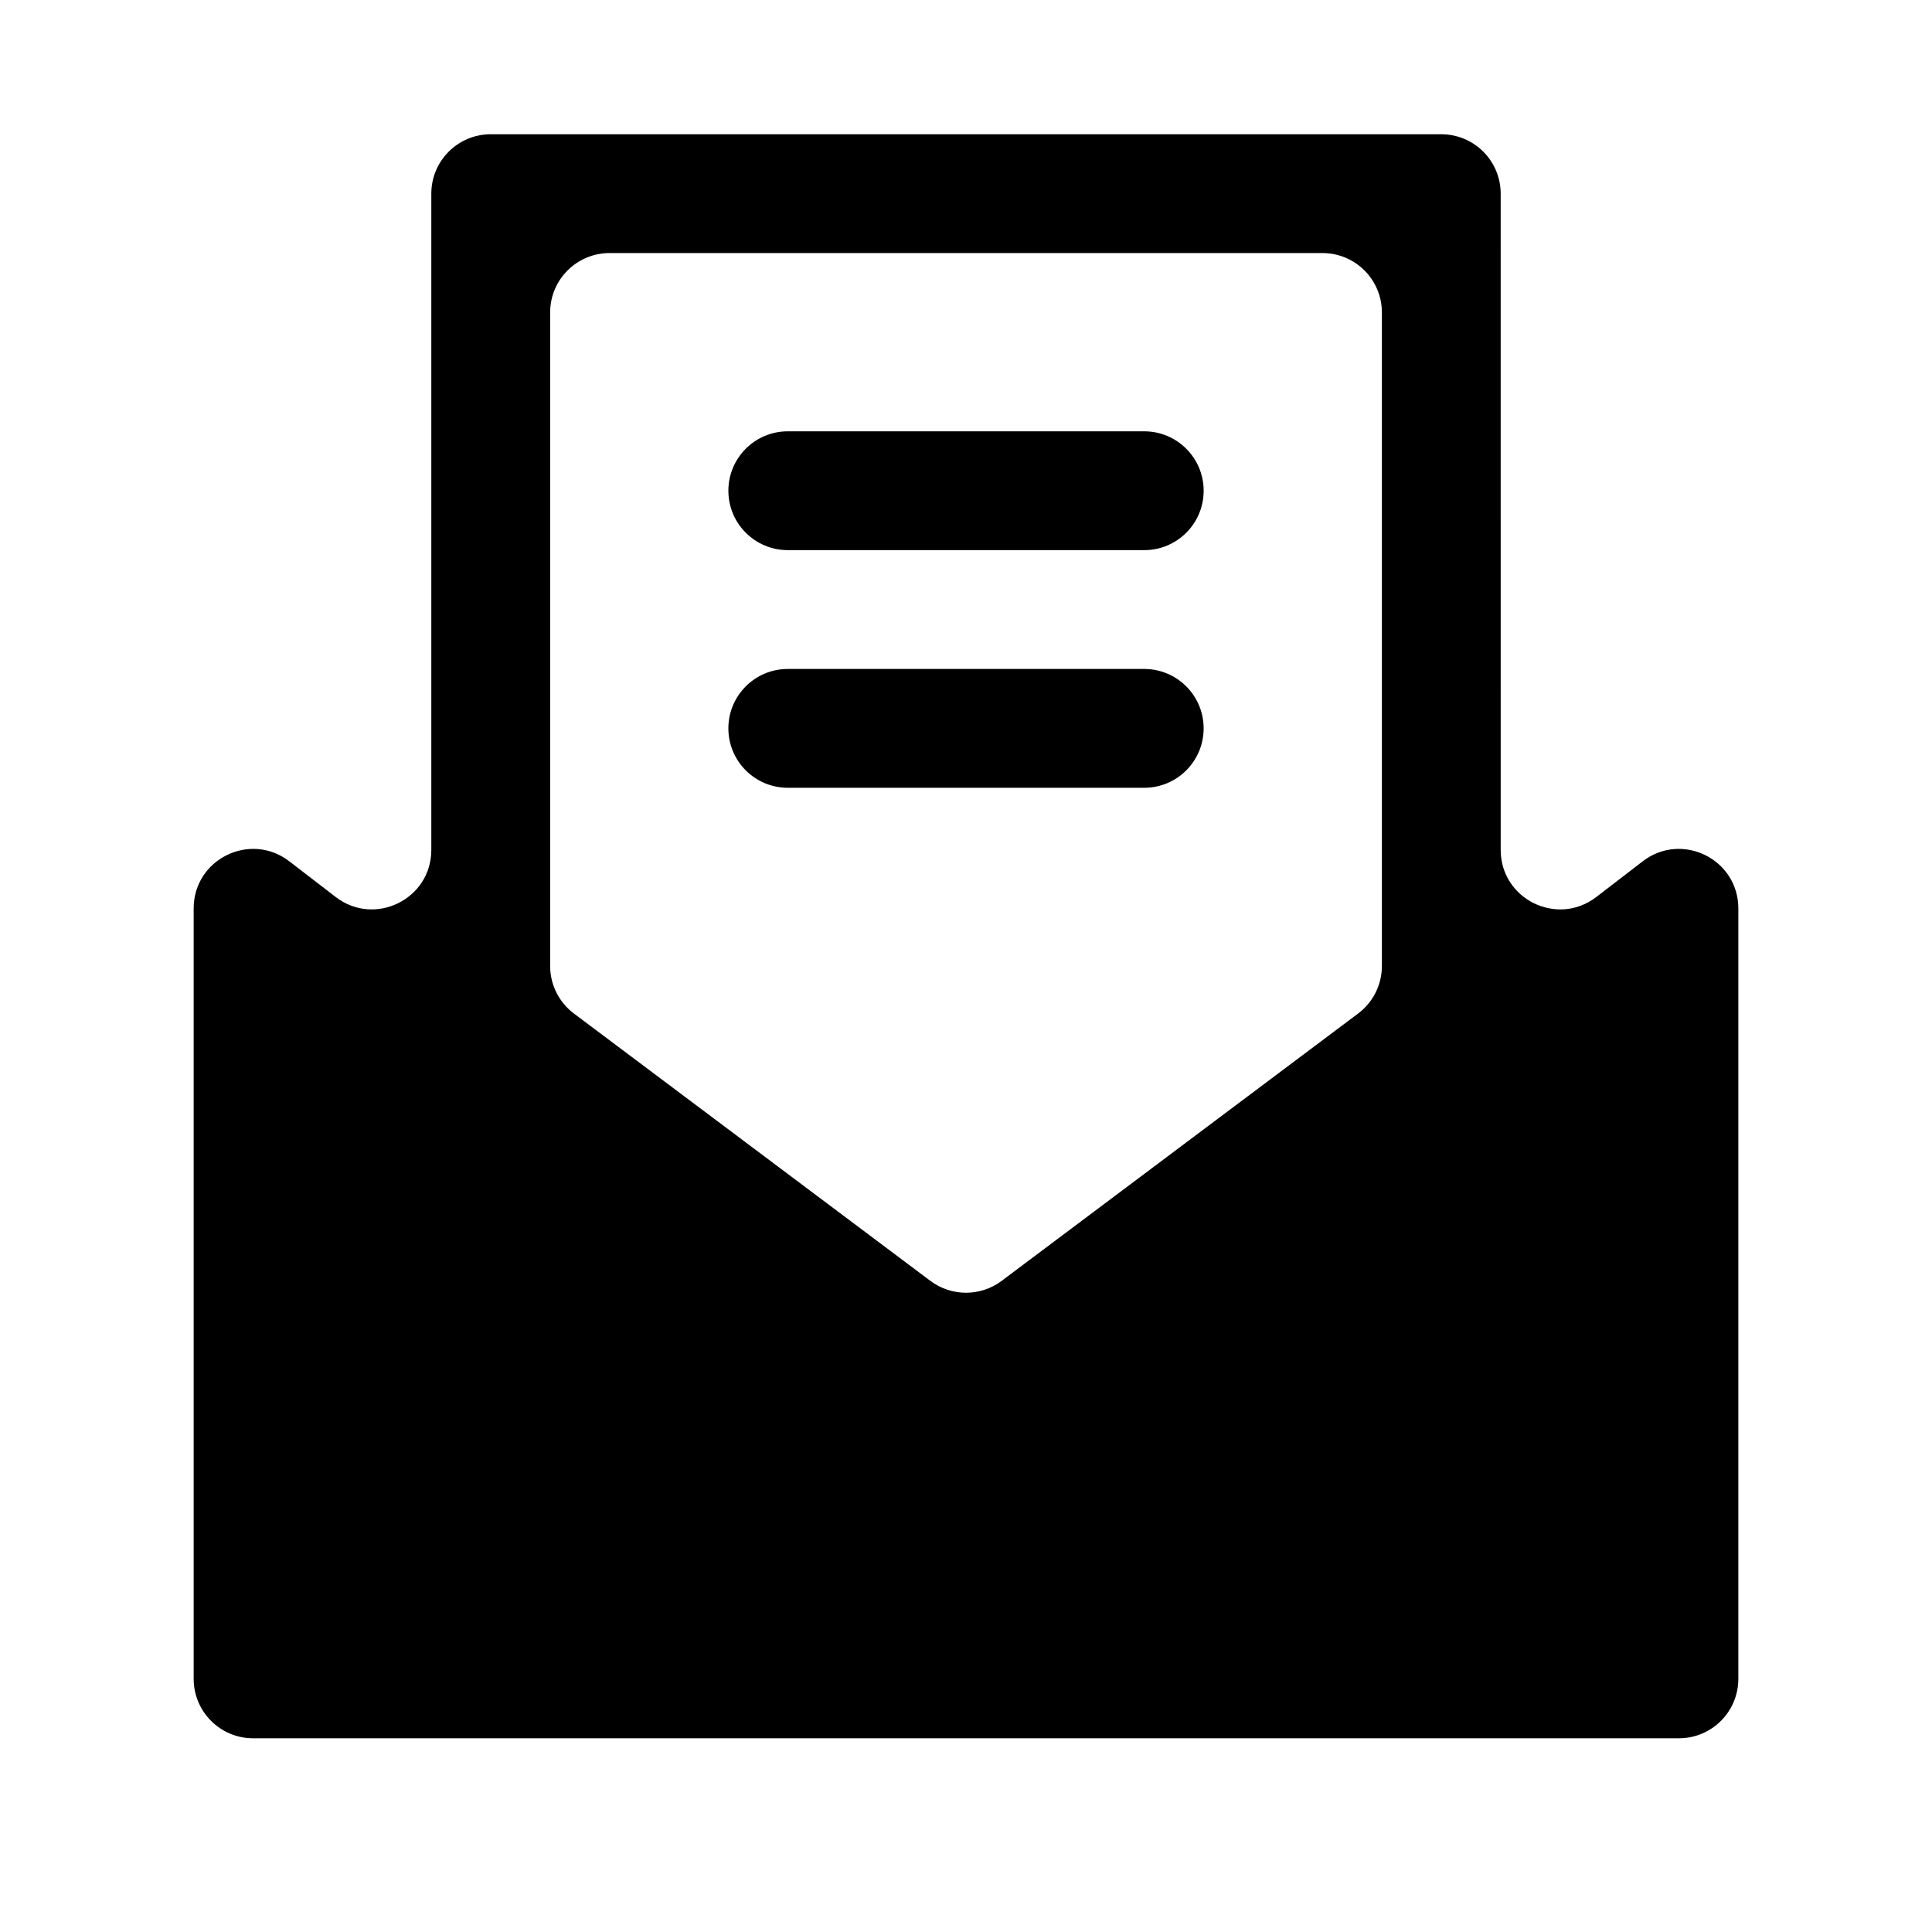
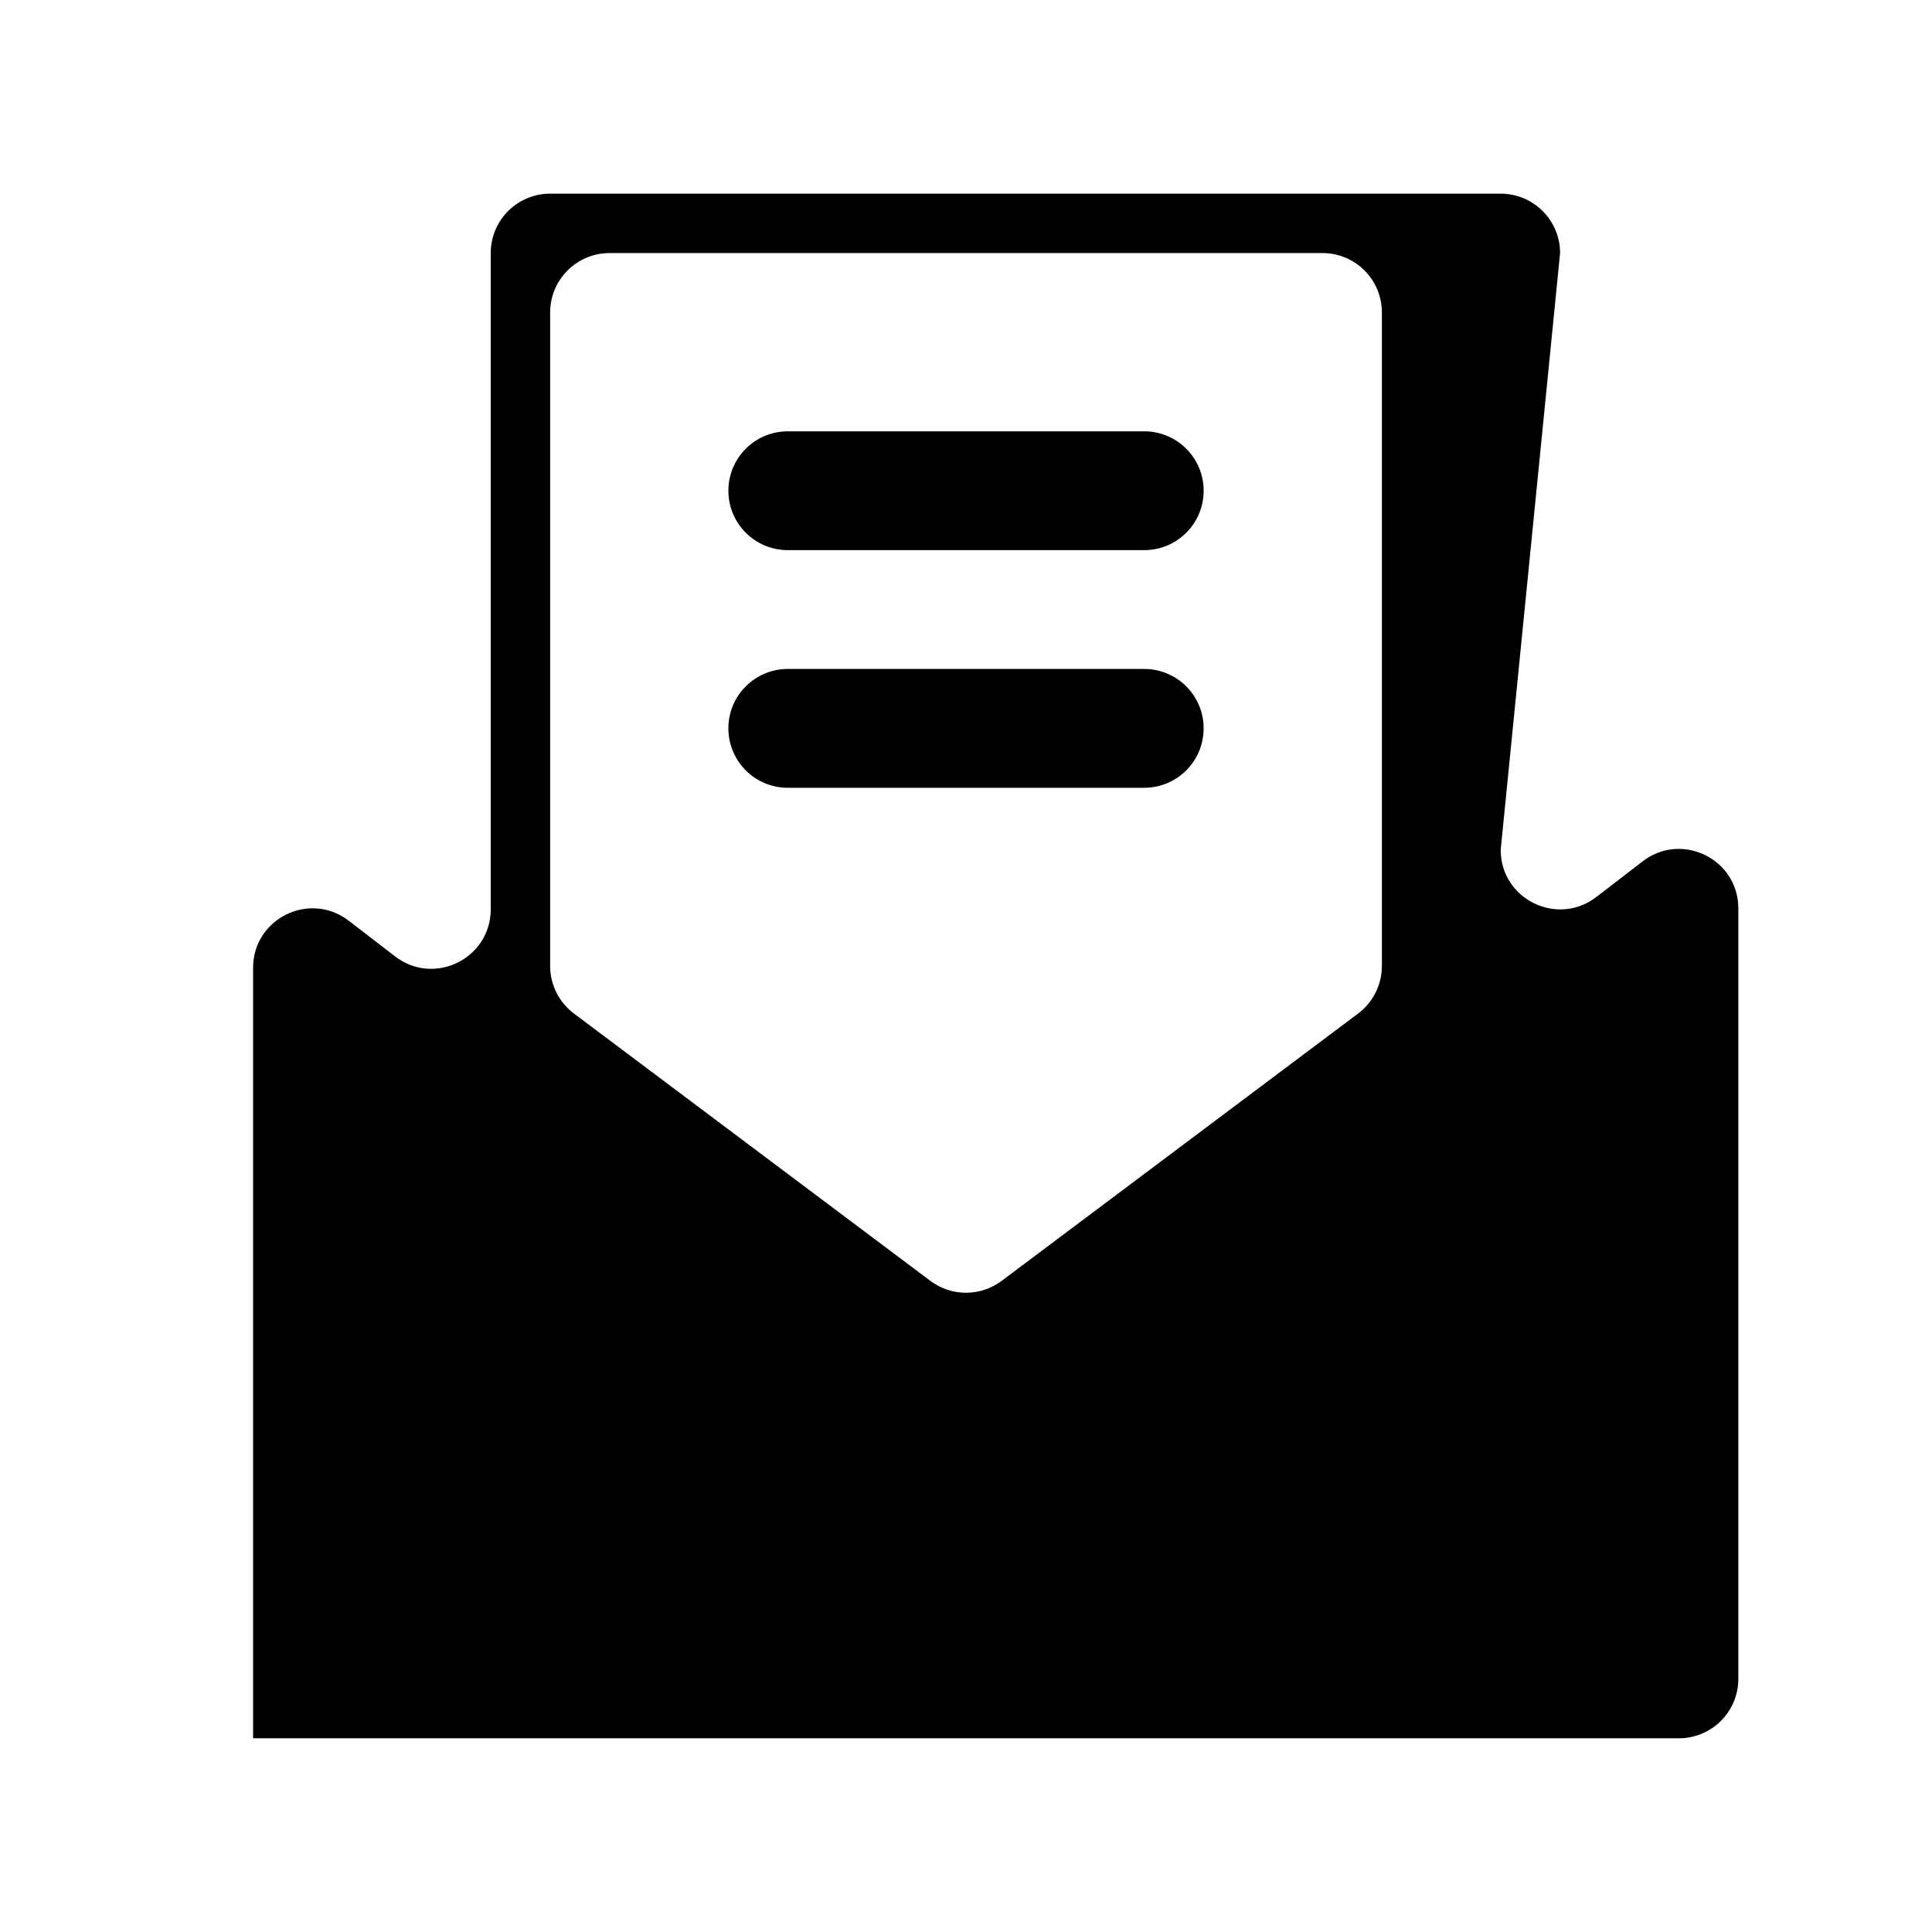
<svg xmlns="http://www.w3.org/2000/svg" fill="#000000" width="800px" height="800px" version="1.1" viewBox="144 144 512 512">
-   <path d="m541.7 369.23c0 13.062 14.988 20.445 25.344 12.48l12.289-9.453c10.352-7.965 25.344-0.582 25.344 12.48v204.18c0 8.695-7.051 15.746-15.746 15.746h-377.86c-8.695 0-15.746-7.051-15.746-15.746v-204.18c0-13.062 14.992-20.445 25.344-12.48l12.289 9.453c10.355 7.965 25.344 0.582 25.344-12.48v-173.91c0-8.695 7.051-15.742 15.746-15.742h251.9c8.695 0 15.746 7.047 15.746 15.742zm-132.25 114.21c-5.598 4.199-13.293 4.199-18.895 0l-94.465-70.848c-3.961-2.973-6.297-7.641-6.297-12.594v-173.19c0-8.695 7.051-15.742 15.746-15.742h188.93c8.699 0 15.746 7.047 15.746 15.742v173.19c0 4.953-2.332 9.621-6.297 12.594zm-72.422-209.39c0 8.695 7.047 15.742 15.742 15.742h94.465c8.695 0 15.746-7.047 15.746-15.742s-7.051-15.746-15.746-15.746h-94.465c-8.695 0-15.742 7.051-15.742 15.746zm125.95 62.977c0 8.695-7.051 15.742-15.746 15.742h-94.465c-8.695 0-15.742-7.047-15.742-15.742 0-8.695 7.047-15.746 15.742-15.746h94.465c8.695 0 15.746 7.051 15.746 15.746z" fill-rule="evenodd" />
+   <path d="m541.7 369.23c0 13.062 14.988 20.445 25.344 12.48l12.289-9.453c10.352-7.965 25.344-0.582 25.344 12.48v204.18c0 8.695-7.051 15.746-15.746 15.746h-377.86v-204.18c0-13.062 14.992-20.445 25.344-12.48l12.289 9.453c10.355 7.965 25.344 0.582 25.344-12.48v-173.91c0-8.695 7.051-15.742 15.746-15.742h251.9c8.695 0 15.746 7.047 15.746 15.742zm-132.25 114.21c-5.598 4.199-13.293 4.199-18.895 0l-94.465-70.848c-3.961-2.973-6.297-7.641-6.297-12.594v-173.19c0-8.695 7.051-15.742 15.746-15.742h188.93c8.699 0 15.746 7.047 15.746 15.742v173.19c0 4.953-2.332 9.621-6.297 12.594zm-72.422-209.39c0 8.695 7.047 15.742 15.742 15.742h94.465c8.695 0 15.746-7.047 15.746-15.742s-7.051-15.746-15.746-15.746h-94.465c-8.695 0-15.742 7.051-15.742 15.746zm125.95 62.977c0 8.695-7.051 15.742-15.746 15.742h-94.465c-8.695 0-15.742-7.047-15.742-15.742 0-8.695 7.047-15.746 15.742-15.746h94.465c8.695 0 15.746 7.051 15.746 15.746z" fill-rule="evenodd" />
</svg>